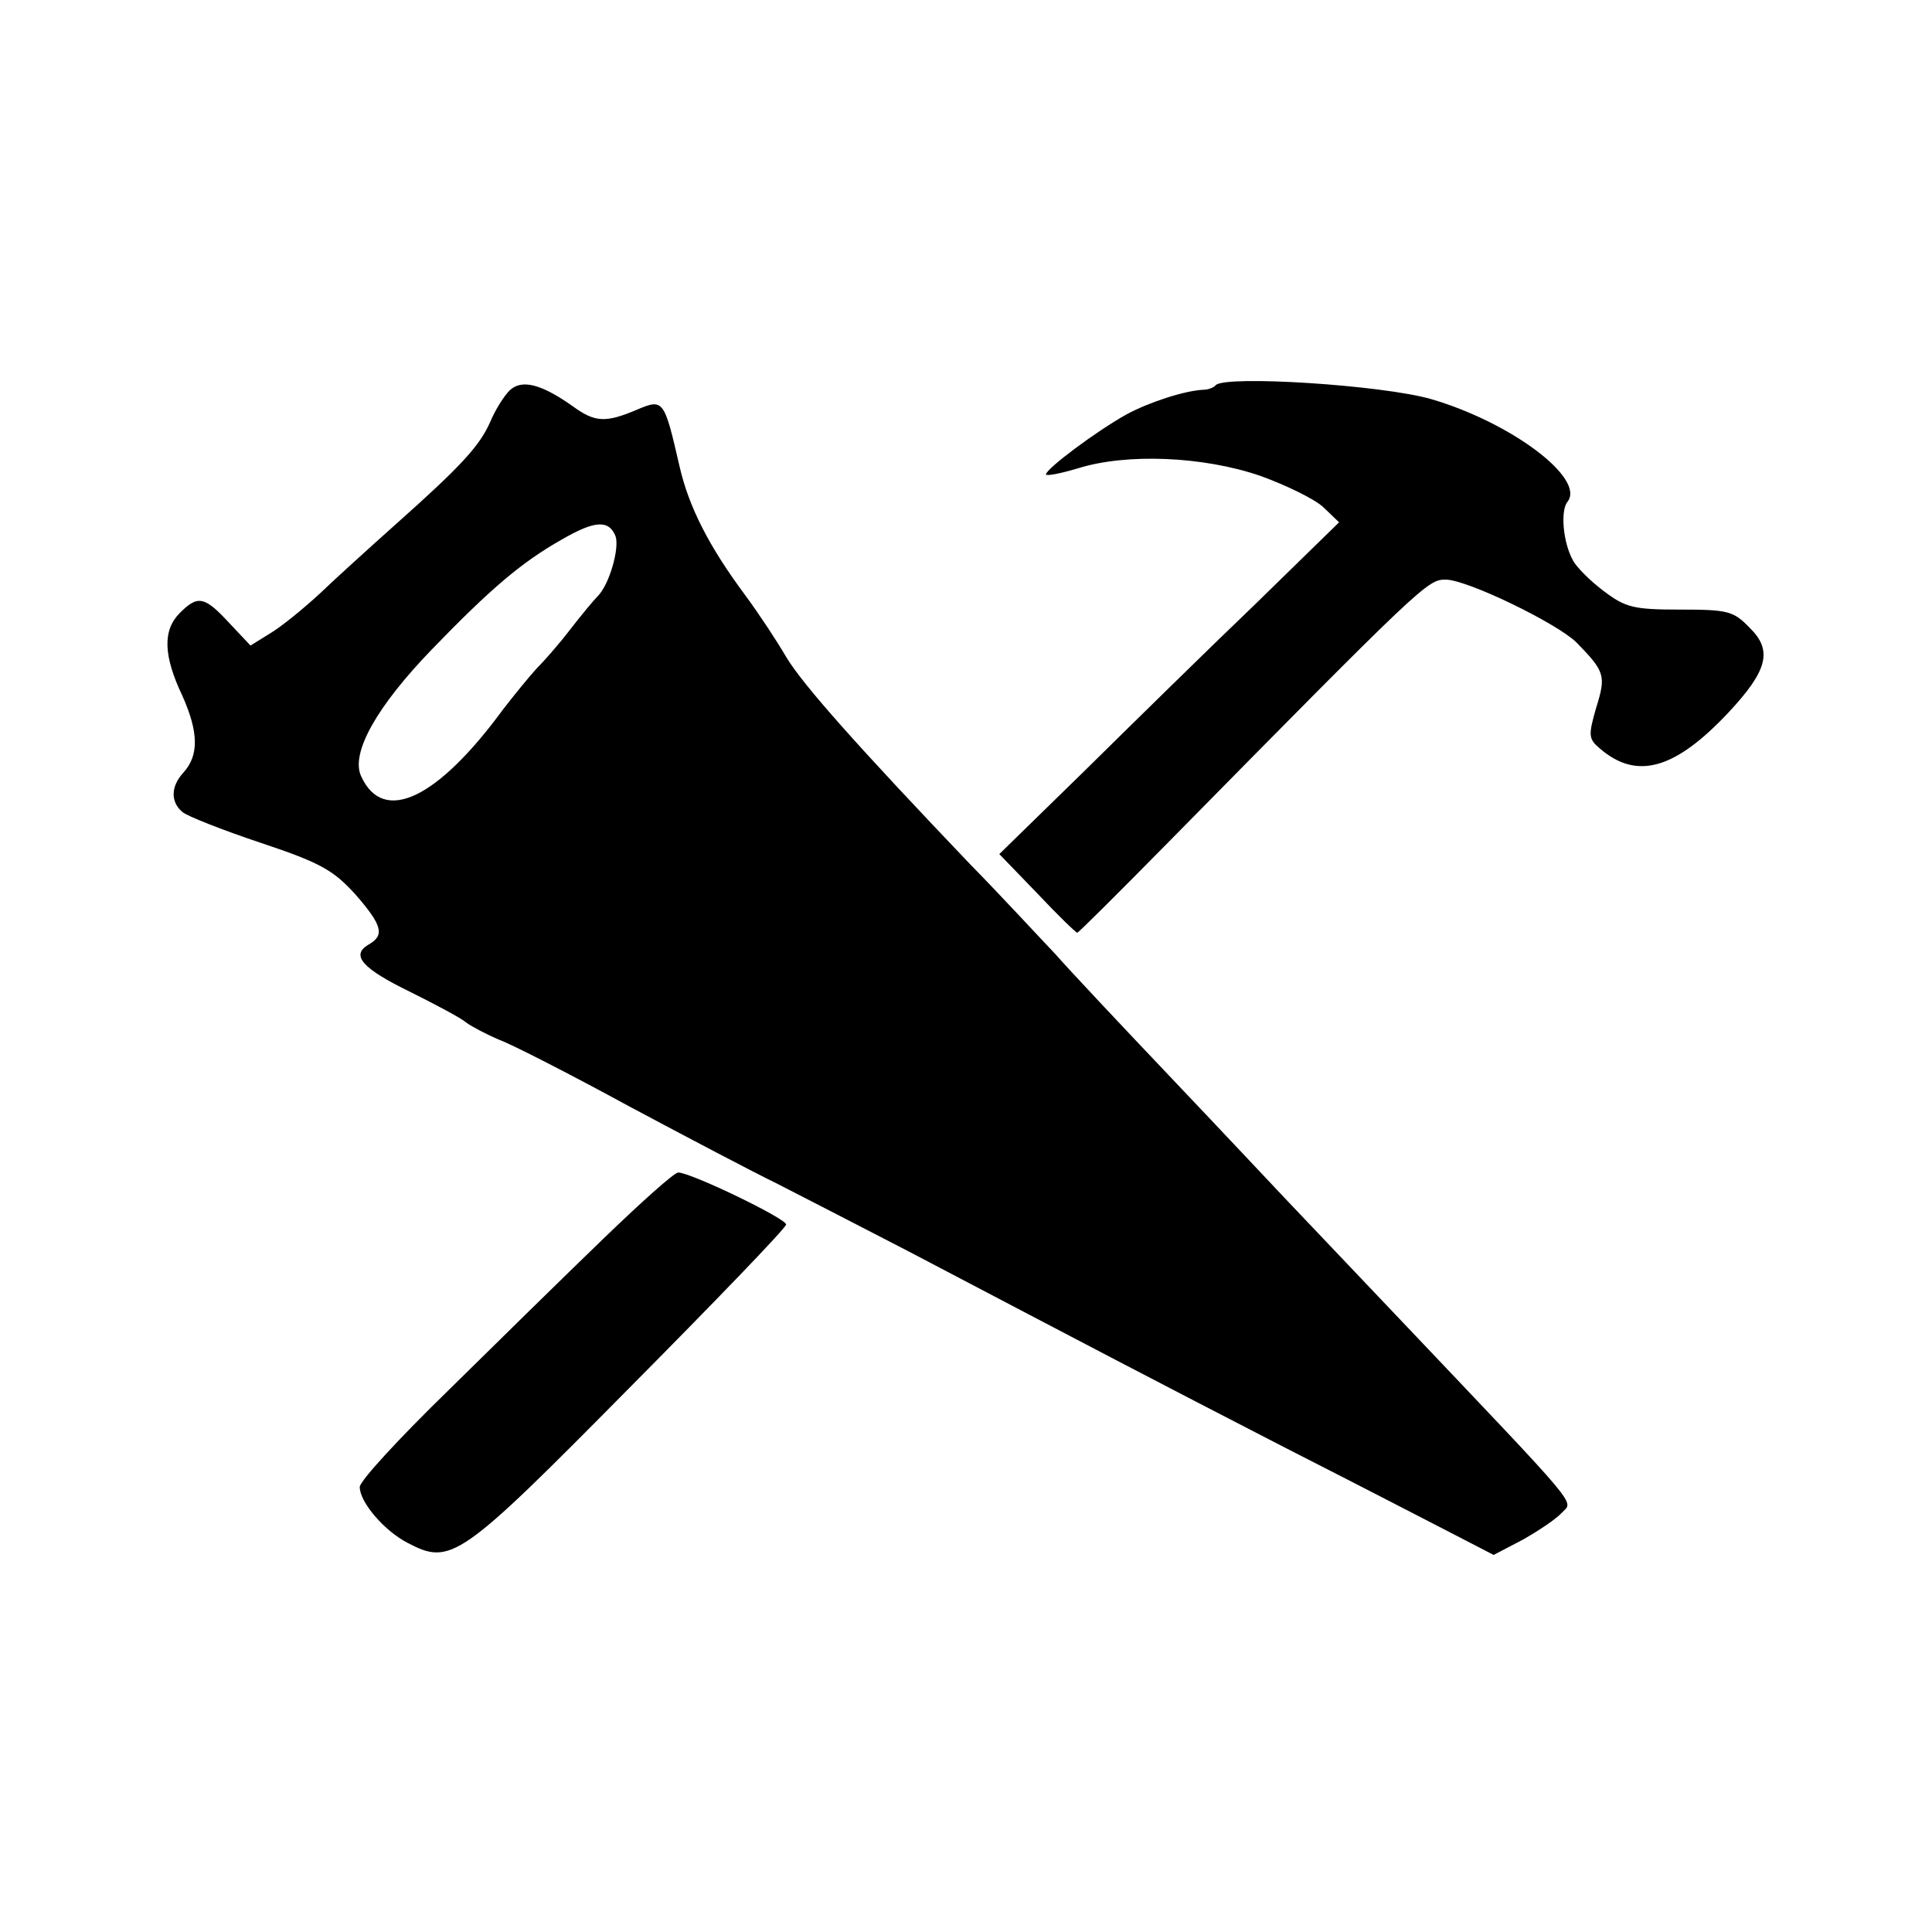
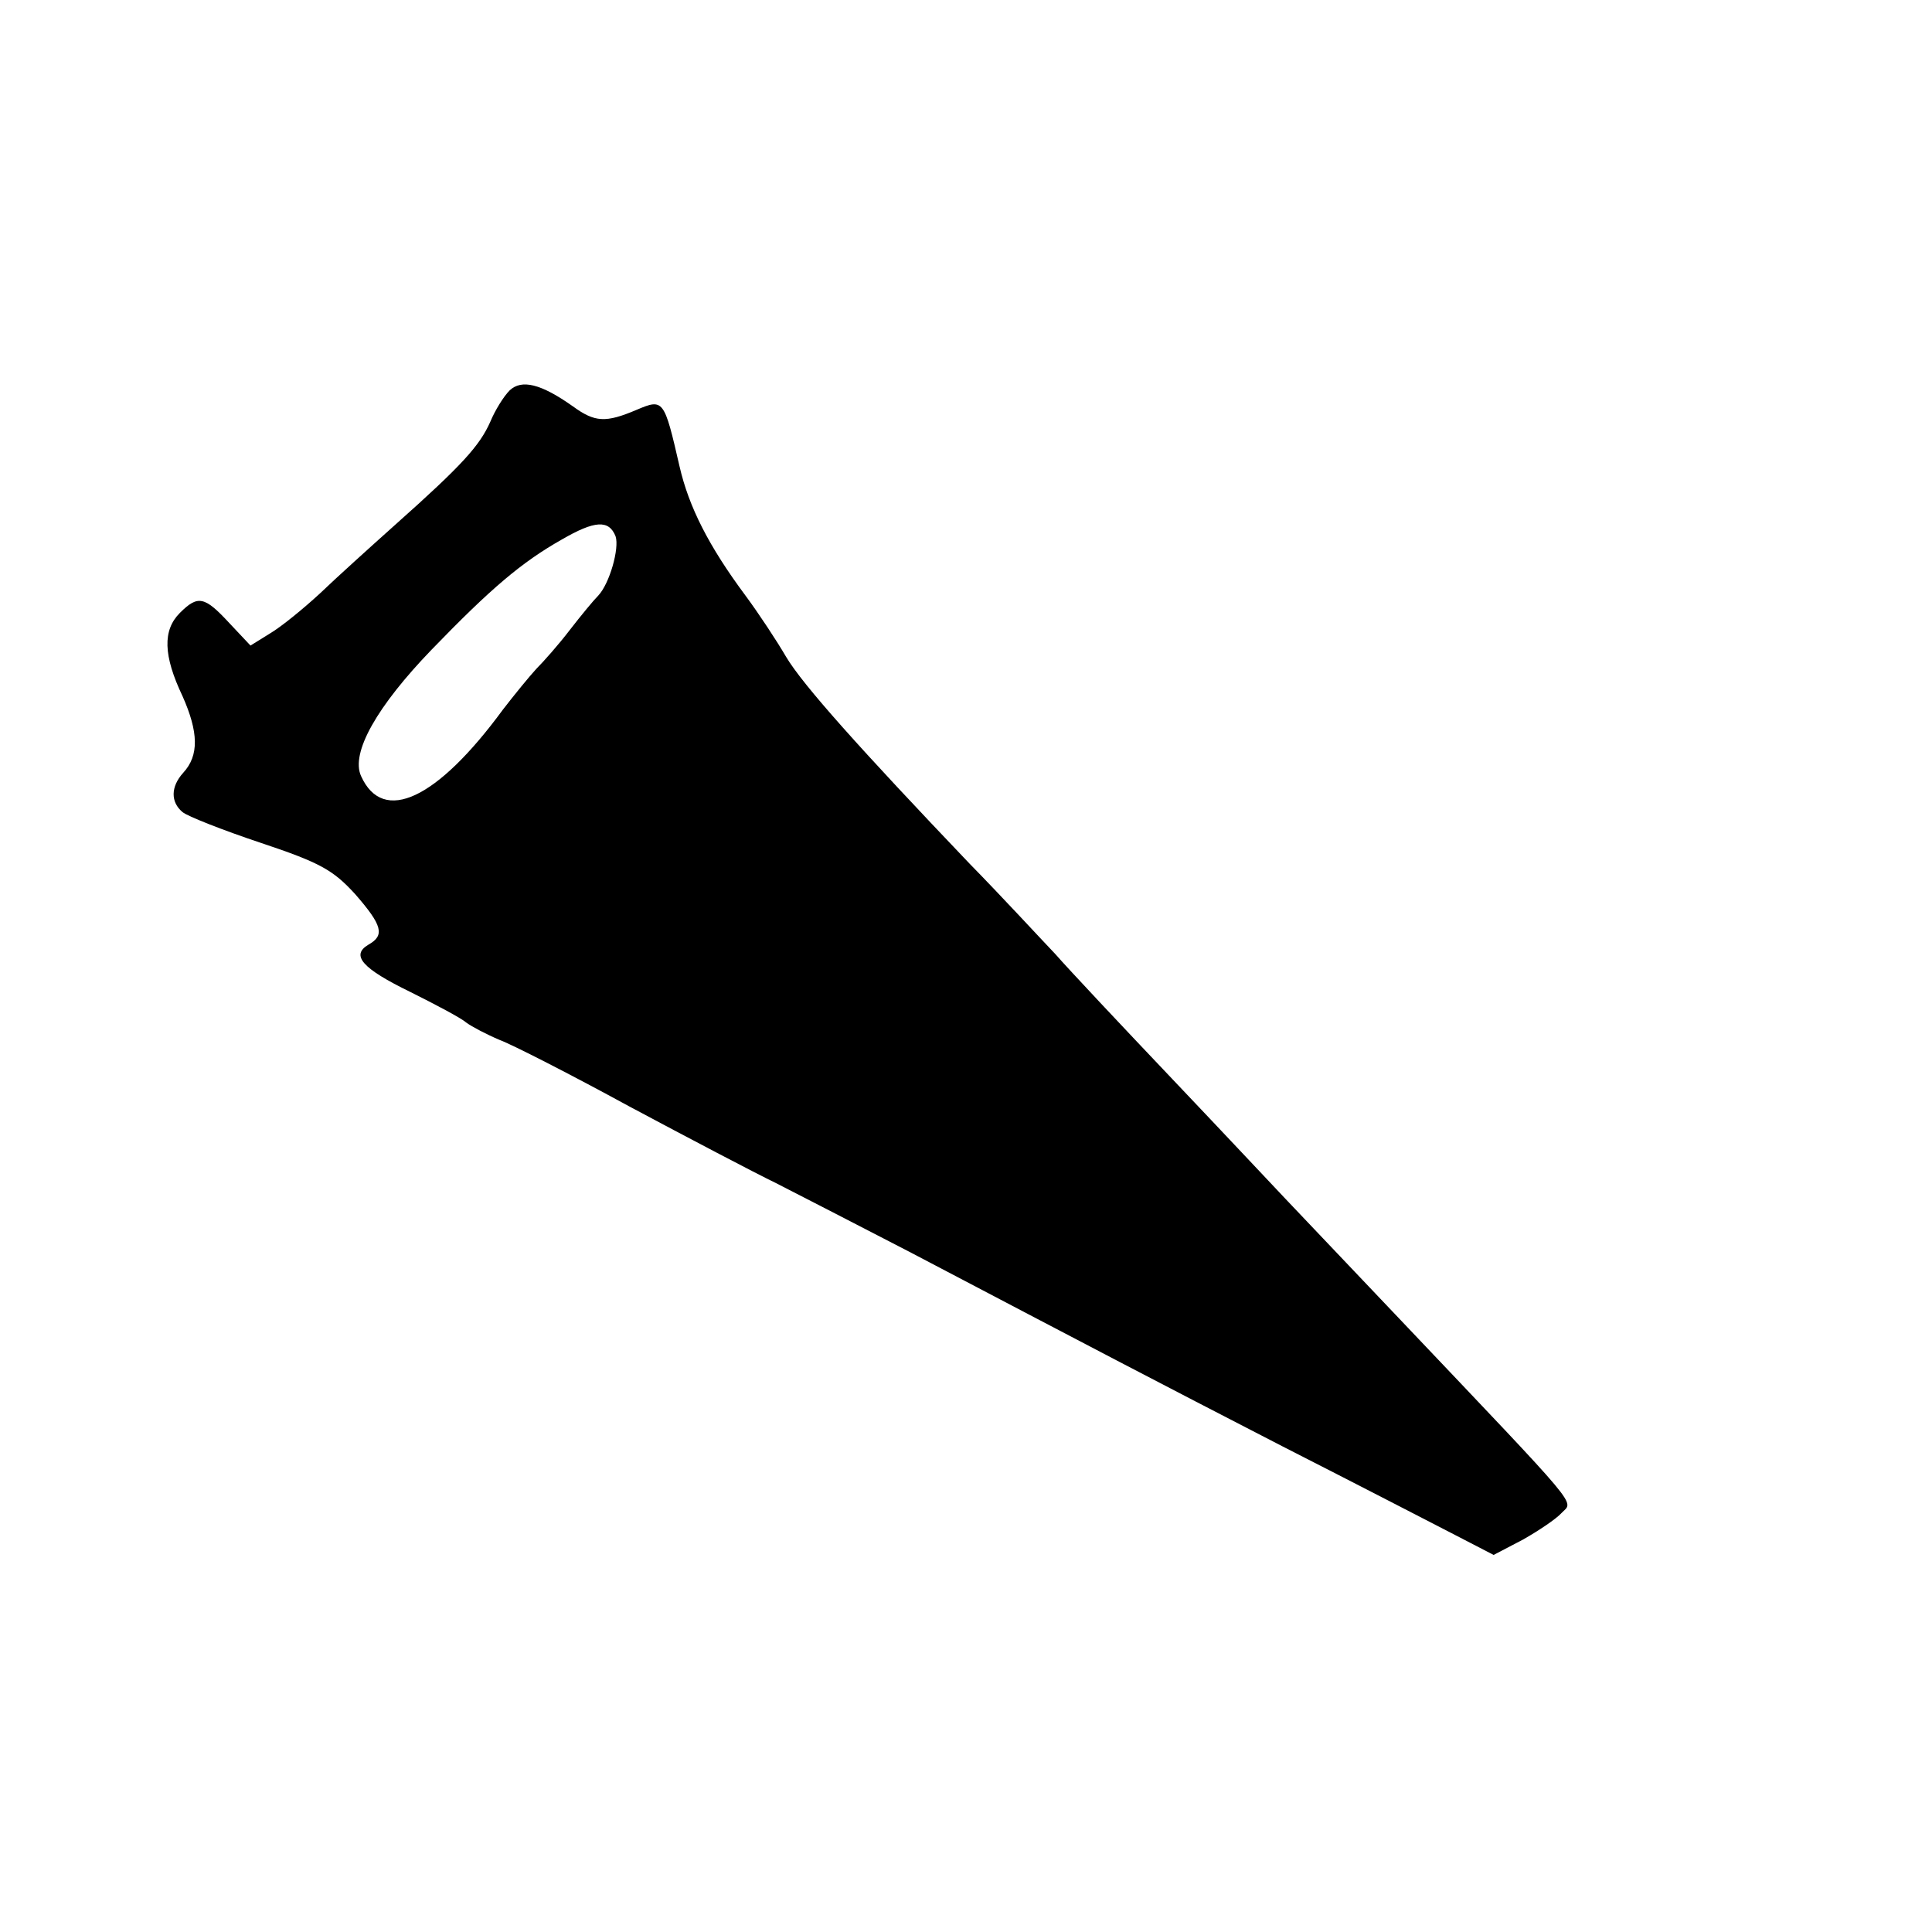
<svg xmlns="http://www.w3.org/2000/svg" version="1.0" width="290pt" height="290pt" viewBox="0 0 290 290" preserveAspectRatio="xMidYMid meet">
  <g transform="translate(0,290) scale(0.1,-0.1)" fill="#000000" stroke="none">
    <path d="M765 2314 c-9 -9 -22 -30 -29 -47 -16 -36 -42 -65 -142 -154 -38 -34 -89 -80 -114 -104 -25 -23 -58 -50 -75 -60 l-29 -18 -32 34 c-37 40 -47 42 -74 15 -26 -26 -25 -64 4 -125 24 -54 25 -89 1 -115 -19 -21 -19 -44 -1 -59 7 -6 60 -27 117 -46 90 -30 109 -41 142 -77 41 -47 45 -62 20 -76 -27 -16 -9 -36 63 -71 38 -19 76 -39 84 -46 8 -6 31 -18 50 -26 19 -7 107 -52 195 -100 88 -47 187 -99 220 -115 33 -17 123 -63 200 -103 282 -148 364 -191 560 -292 110 -56 226 -116 259 -133 l58 -30 44 23 c23 13 50 31 58 40 18 19 35 -2 -243 291 -76 80 -153 161 -171 180 -18 19 -94 100 -170 180 -76 80 -155 164 -176 188 -22 23 -79 85 -129 136 -165 173 -250 268 -275 310 -14 24 -41 65 -61 92 -55 74 -85 133 -99 194 -23 100 -24 102 -64 85 -47 -20 -63 -19 -96 5 -48 34 -77 41 -95 24z m159 -219 c6 -18 -9 -71 -26 -89 -7 -7 -26 -30 -43 -52 -16 -21 -39 -47 -50 -58 -11 -12 -33 -39 -50 -61 -99 -135 -180 -173 -213 -100 -16 35 24 105 106 190 89 92 135 131 195 165 50 29 71 30 81 5z" />
-     <path d="M1825 2322 c-3 -4 -12 -7 -18 -7 -28 -1 -83 -19 -116 -37 -45 -25 -120 -81 -121 -90 0 -3 21 1 48 9 73 23 188 18 273 -11 39 -14 82 -35 95 -47 l24 -23 -127 -124 c-71 -68 -185 -180 -255 -249 l-128 -125 57 -59 c31 -33 58 -59 60 -59 2 0 62 60 134 133 386 392 392 397 419 397 32 0 166 -65 196 -94 43 -44 45 -50 30 -98 -12 -42 -12 -47 6 -62 55 -47 112 -31 192 54 60 64 67 94 32 128 -24 25 -33 27 -104 27 -70 0 -82 3 -115 28 -20 15 -41 36 -46 46 -15 27 -19 75 -8 88 27 35 -85 119 -205 154 -73 21 -307 36 -323 21z" />
-     <path d="M906 1041 c-56 -54 -161 -157 -233 -228 -73 -71 -133 -136 -133 -145 0 -23 37 -66 72 -84 65 -34 78 -25 332 232 130 131 236 241 236 246 0 9 -143 78 -162 78 -6 0 -56 -45 -112 -99z" />
  </g>
</svg>